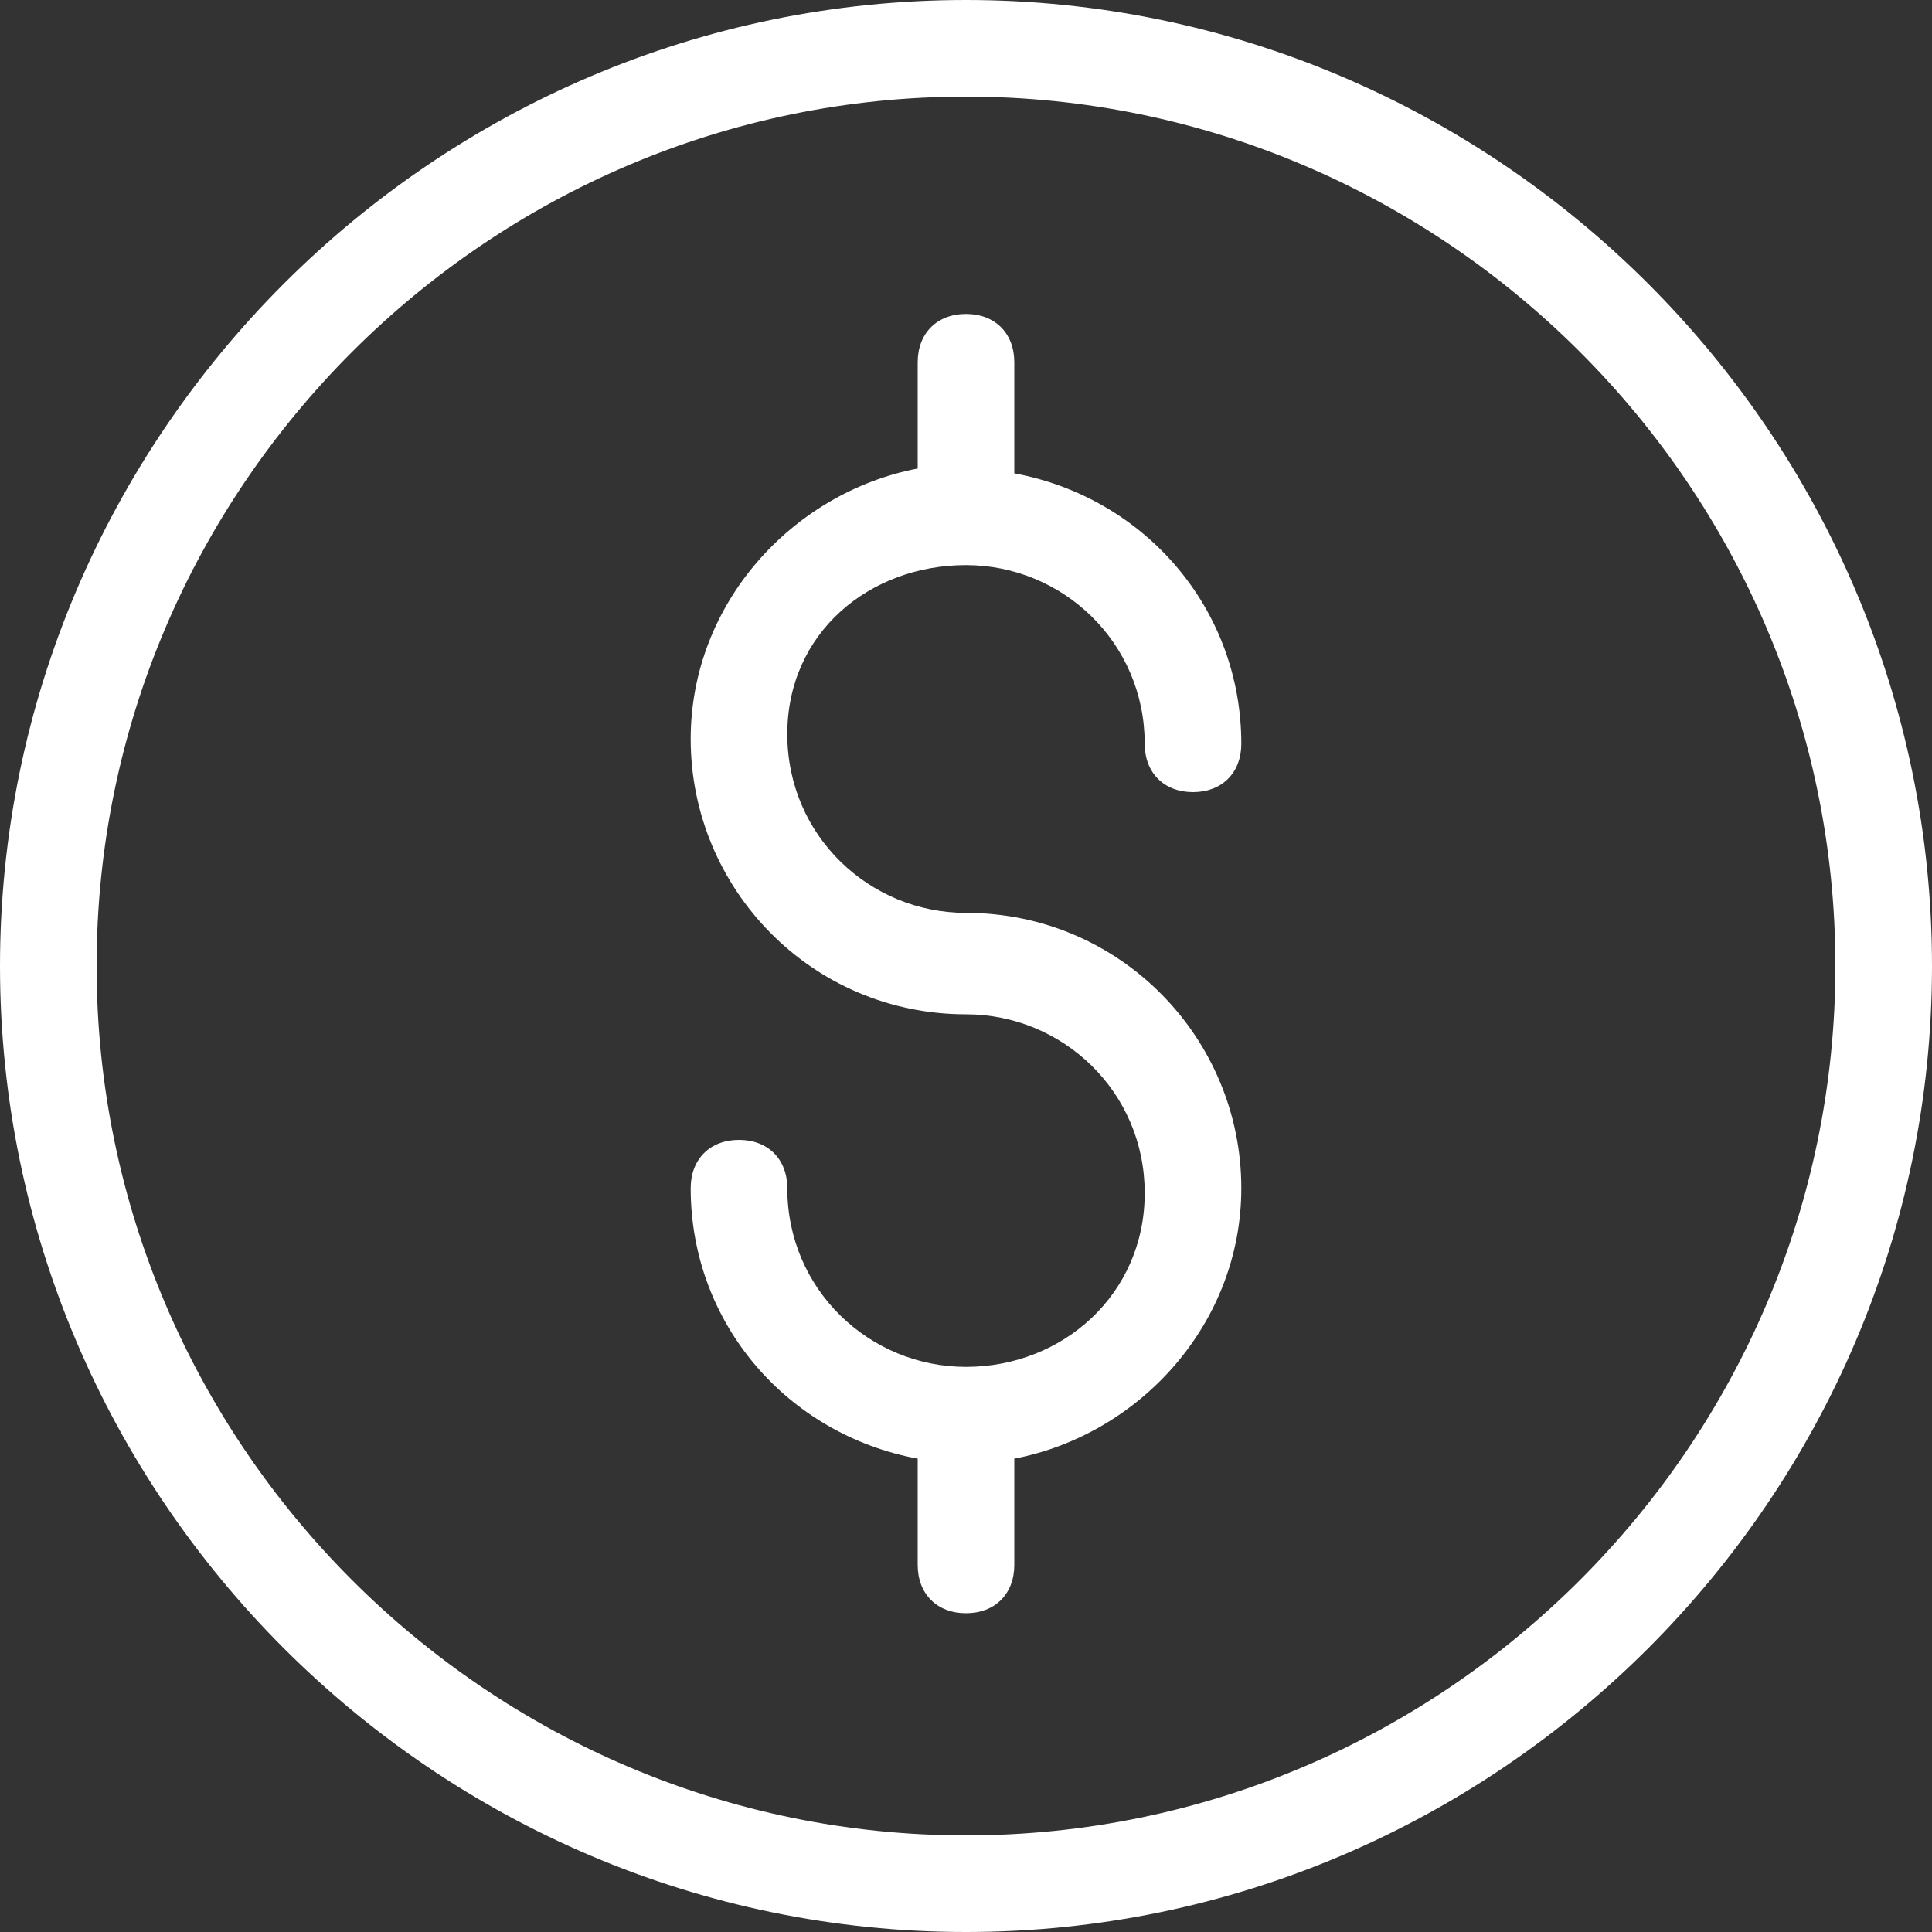
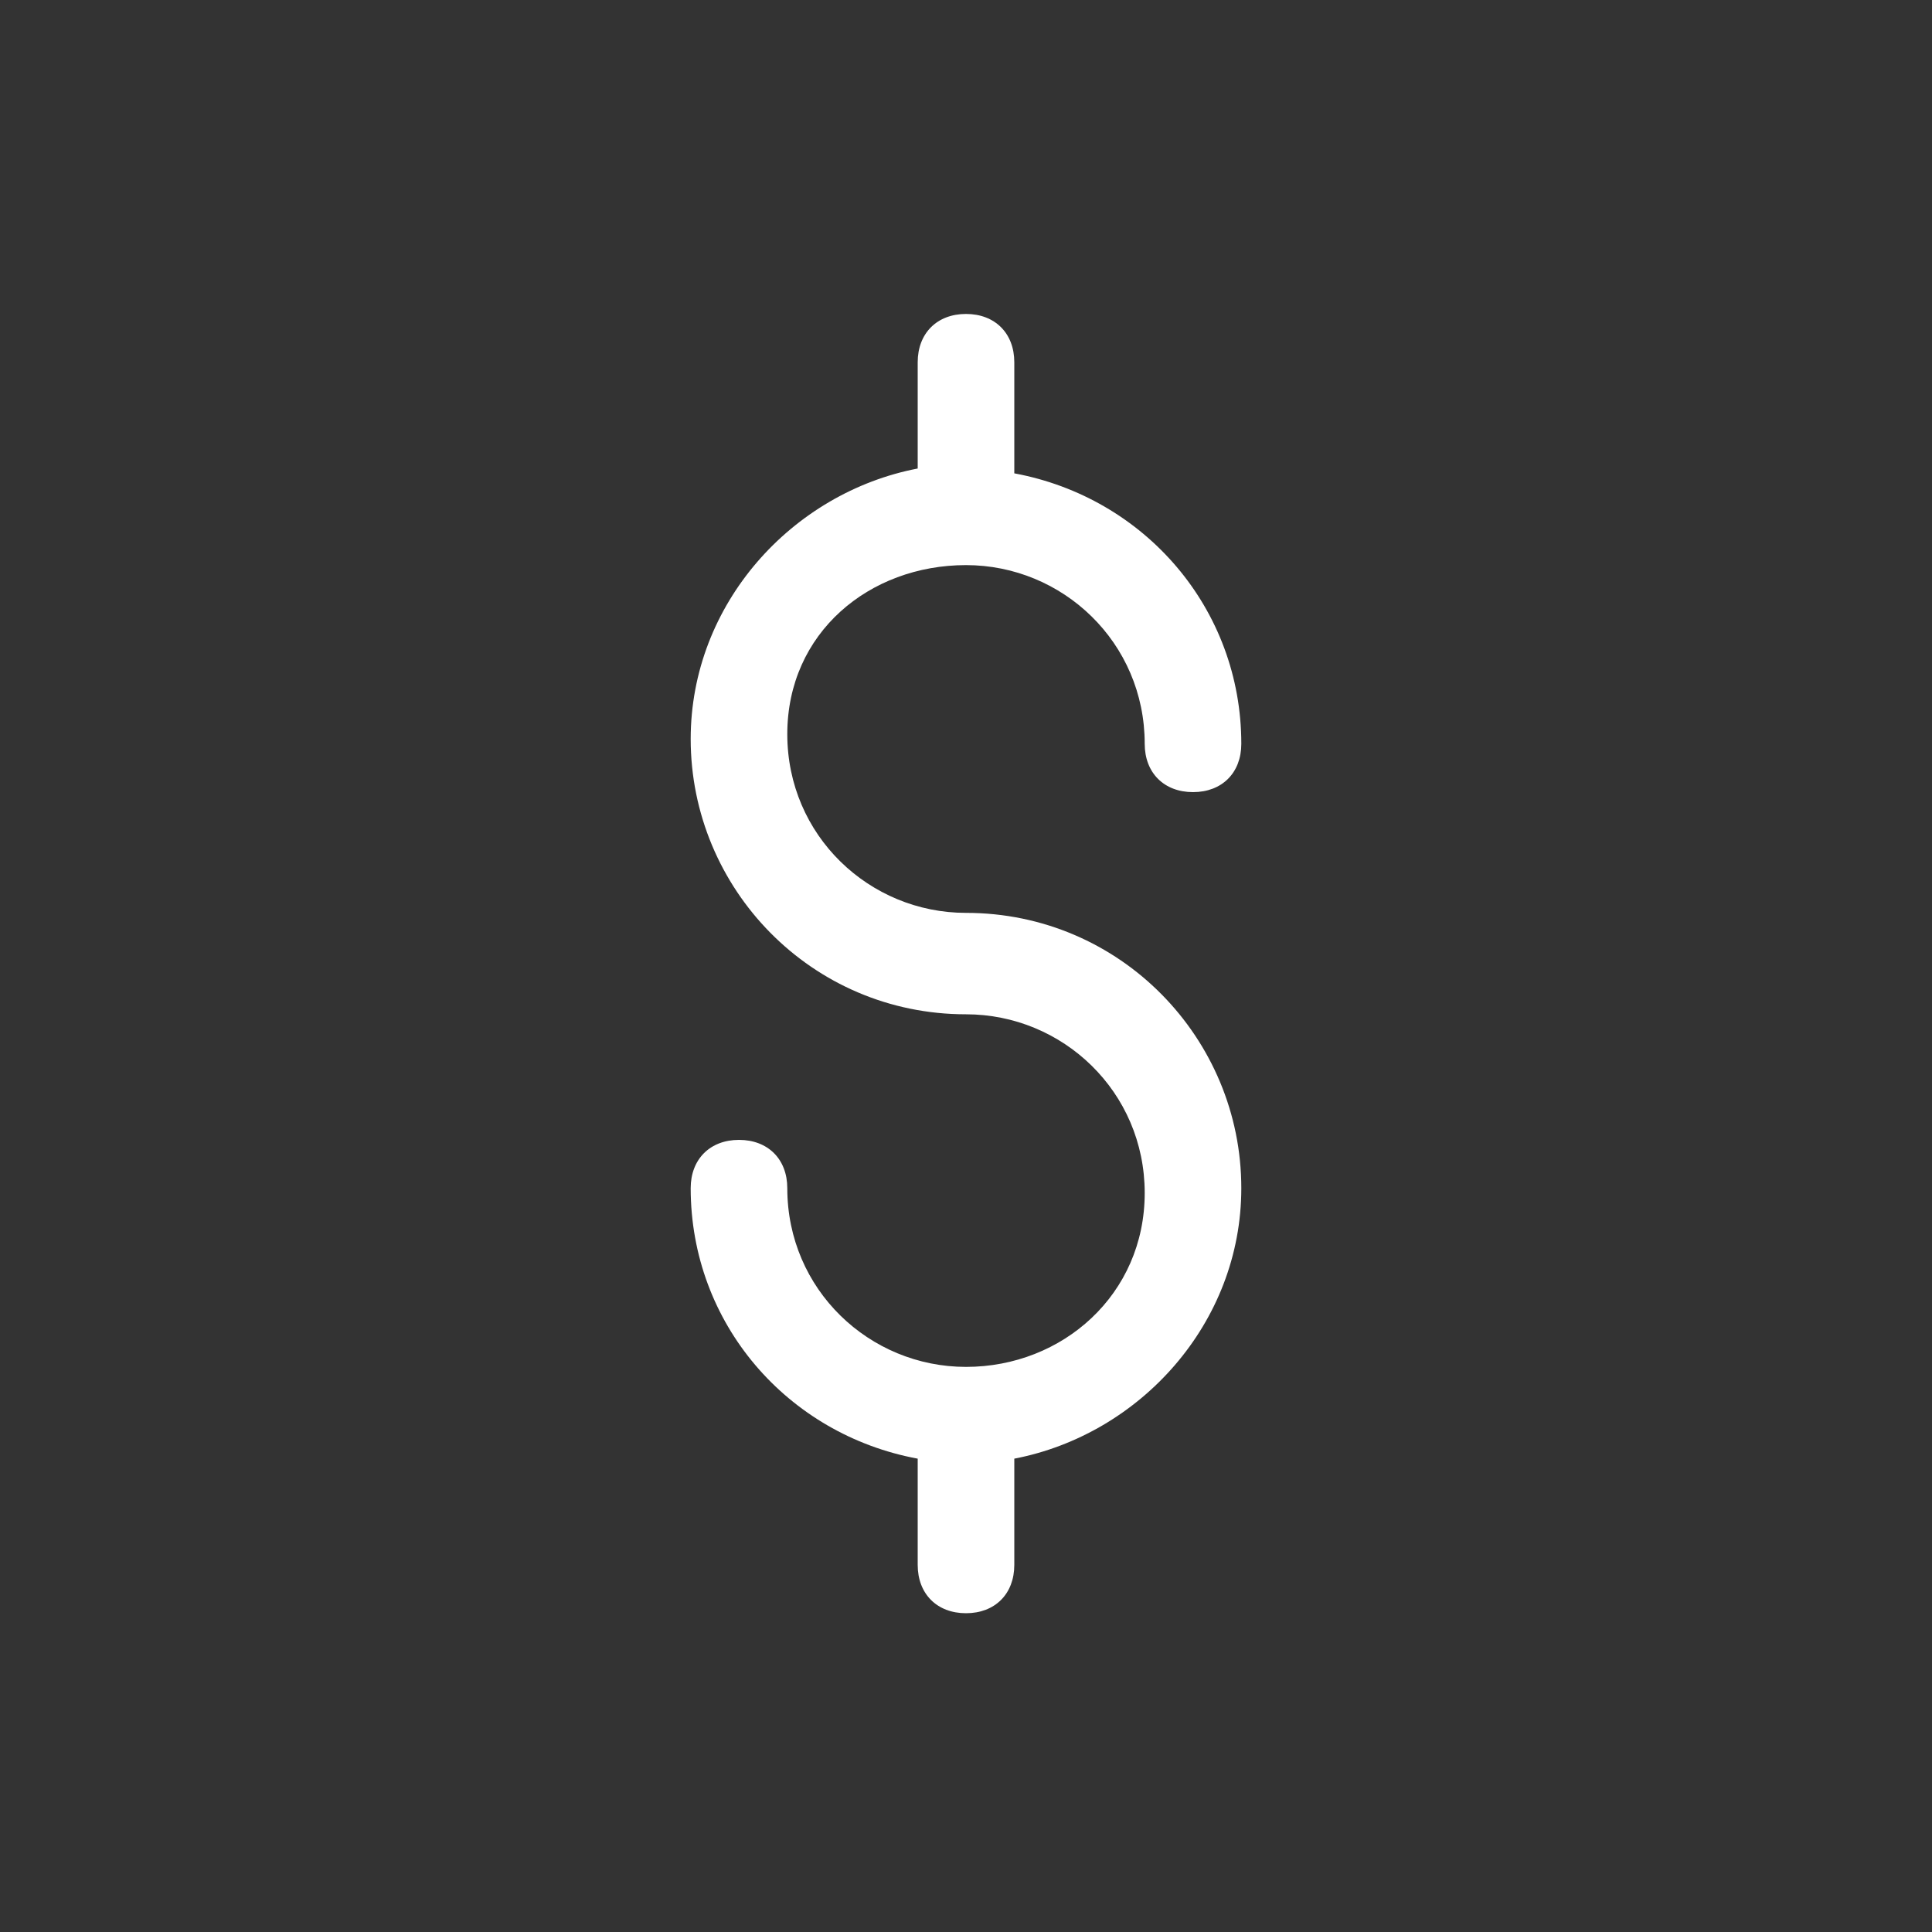
<svg xmlns="http://www.w3.org/2000/svg" viewBox="0 0 40 40">
  <rect x="0" y="0" width="40" height="40" fill="#333333" stroke="none" />
  <g fill="#ffffff">
-     <path d="M20 0C9 0 0 9 0 20s9 20 20 20 20-9 20-20S31 0 20 0zm0 38c-9.9 0-18-8.1-18-18S10.1 2 20 2s18 8.1 18 18-8.1 18-18 18z" />
    <path d="M20 11.7c2 0 3.7 1.6 3.7 3.7 0 .6.4 1 1 1s1-.4 1-1c0-2.8-2-5.1-4.7-5.6V7.5c0-.6-.4-1-1-1s-1 .4-1 1v2.2c-2.6.5-4.7 2.8-4.7 5.6 0 3.1 2.5 5.7 5.7 5.7 2 0 3.7 1.6 3.7 3.7S22 28.3 20 28.3s-3.7-1.6-3.7-3.7c0-.6-.4-1-1-1s-1 .4-1 1c0 2.8 2 5.1 4.7 5.6v2.2c0 .6.4 1 1 1s1-.4 1-1v-2.2c2.6-.5 4.7-2.8 4.7-5.6 0-3.1-2.5-5.7-5.7-5.7-2 0-3.7-1.6-3.7-3.7s1.7-3.5 3.7-3.5z" />
  </g>
</svg>